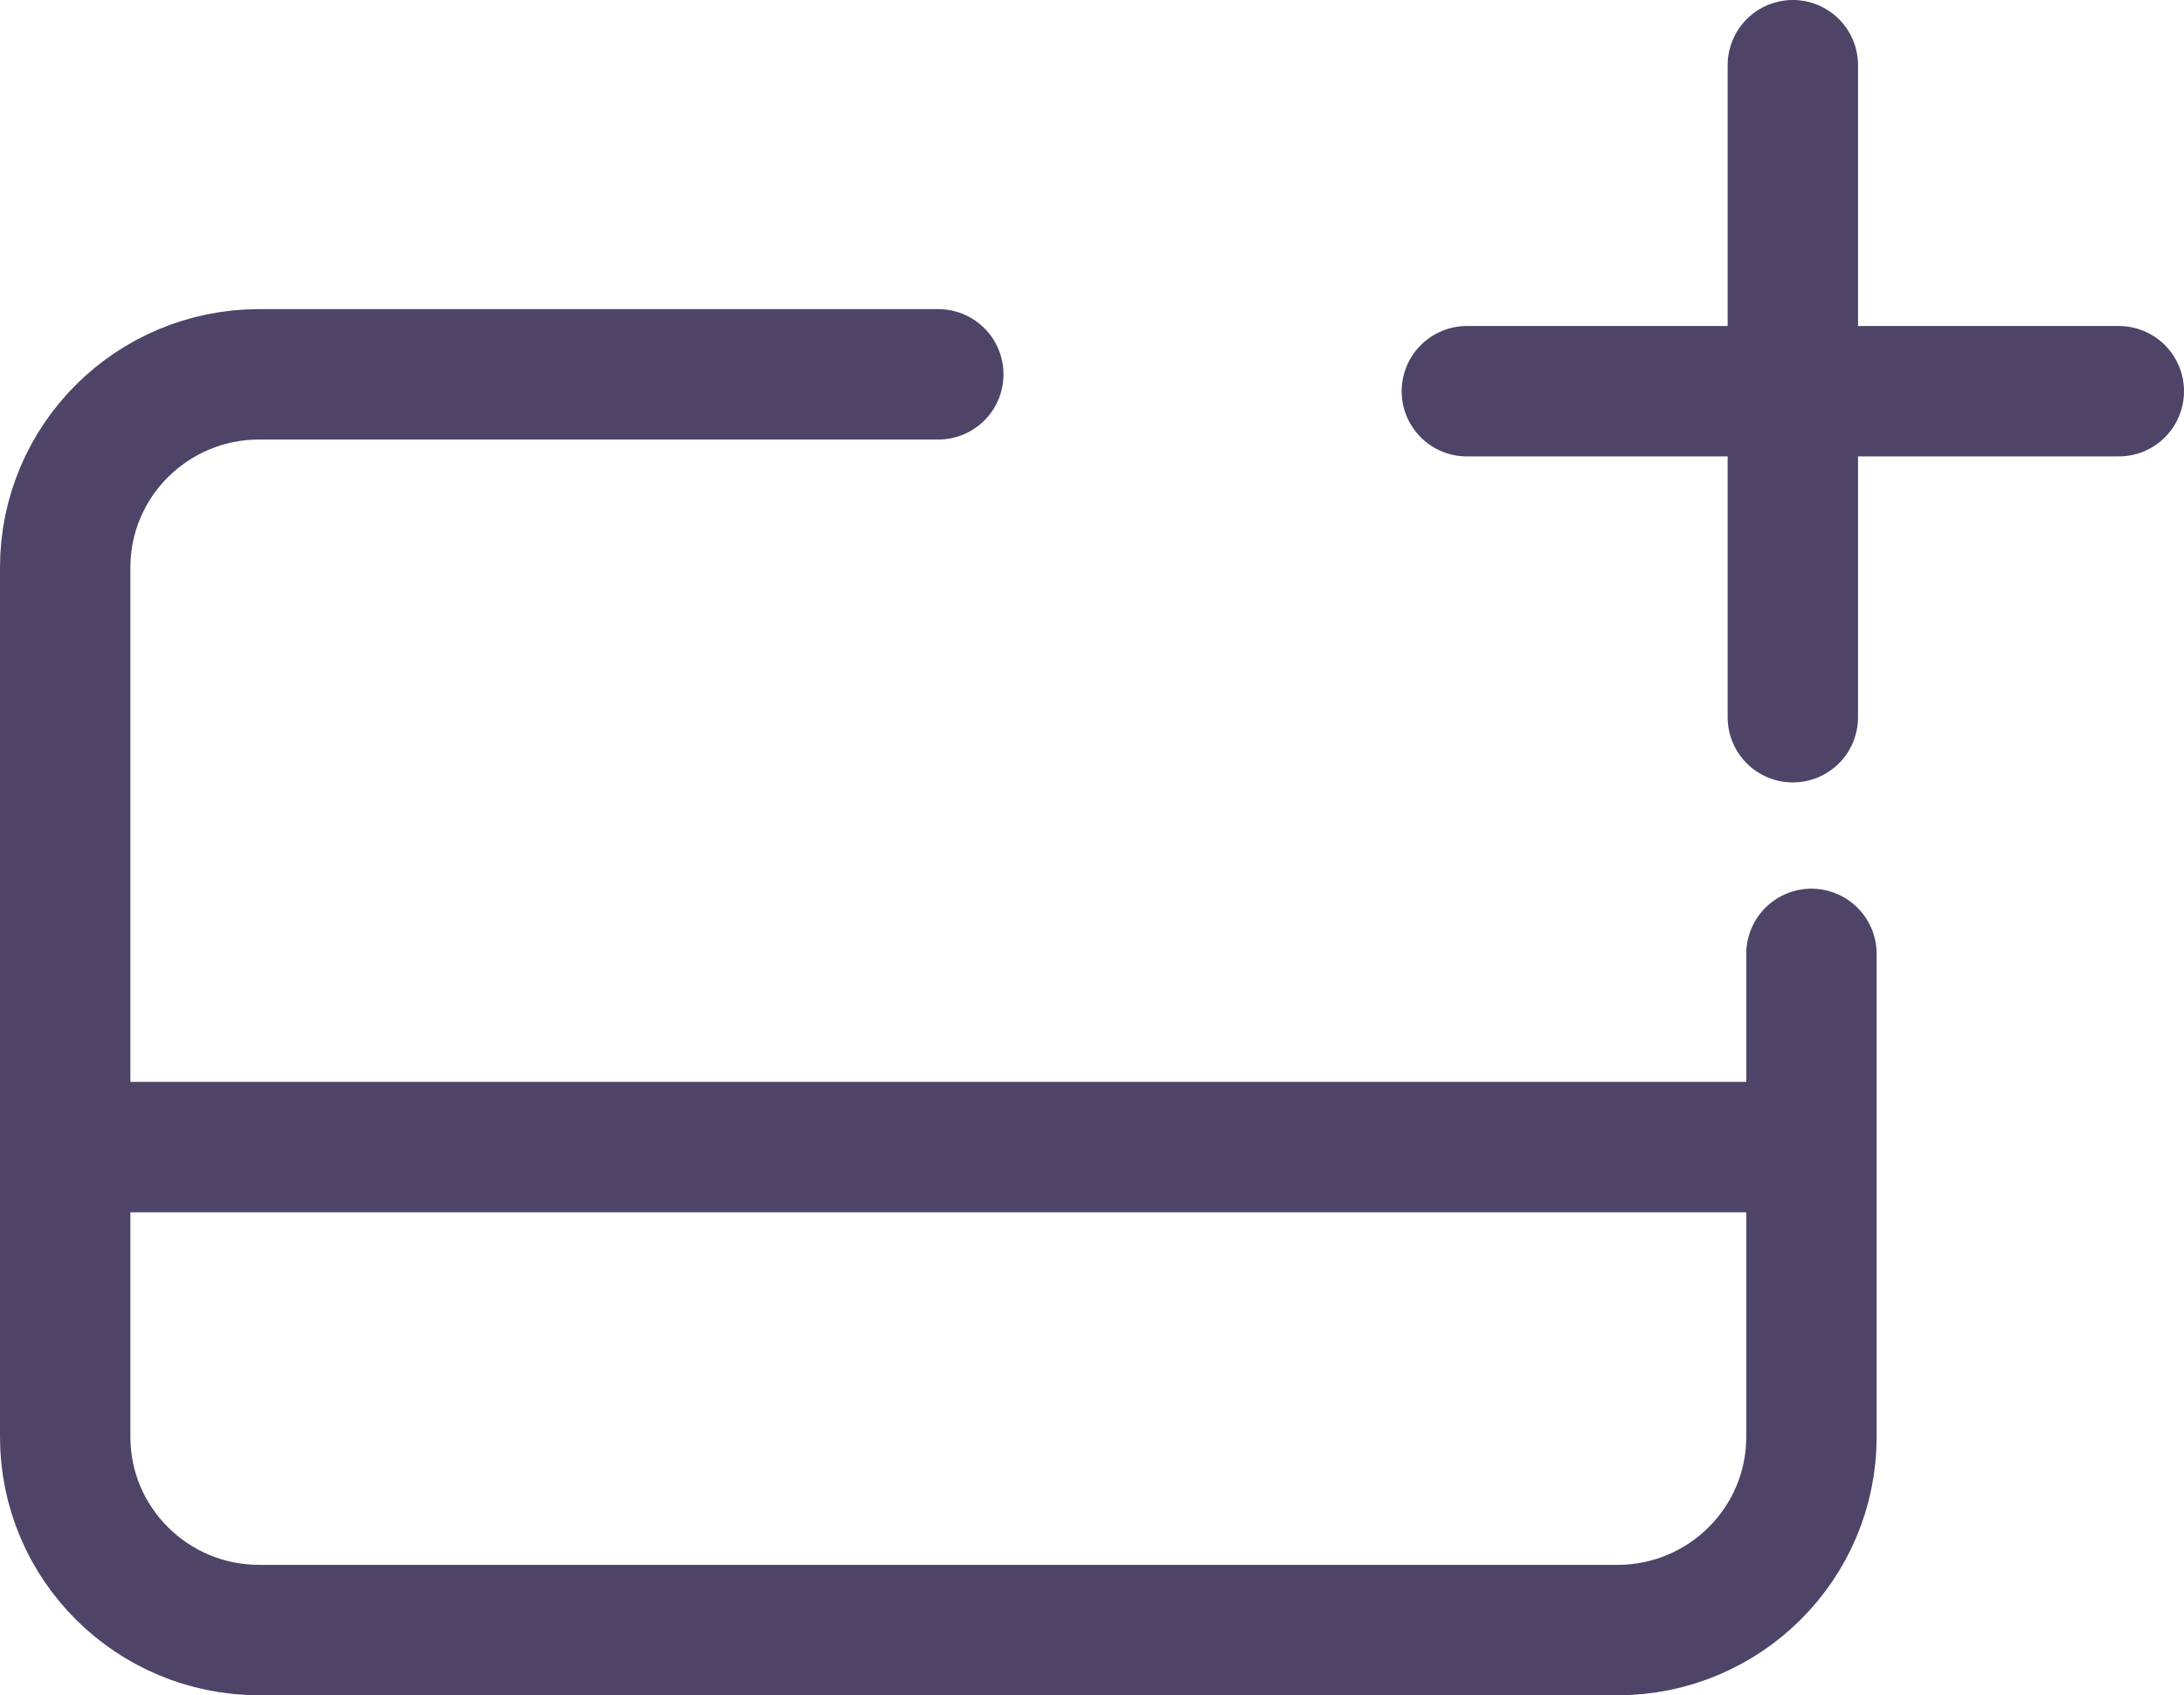
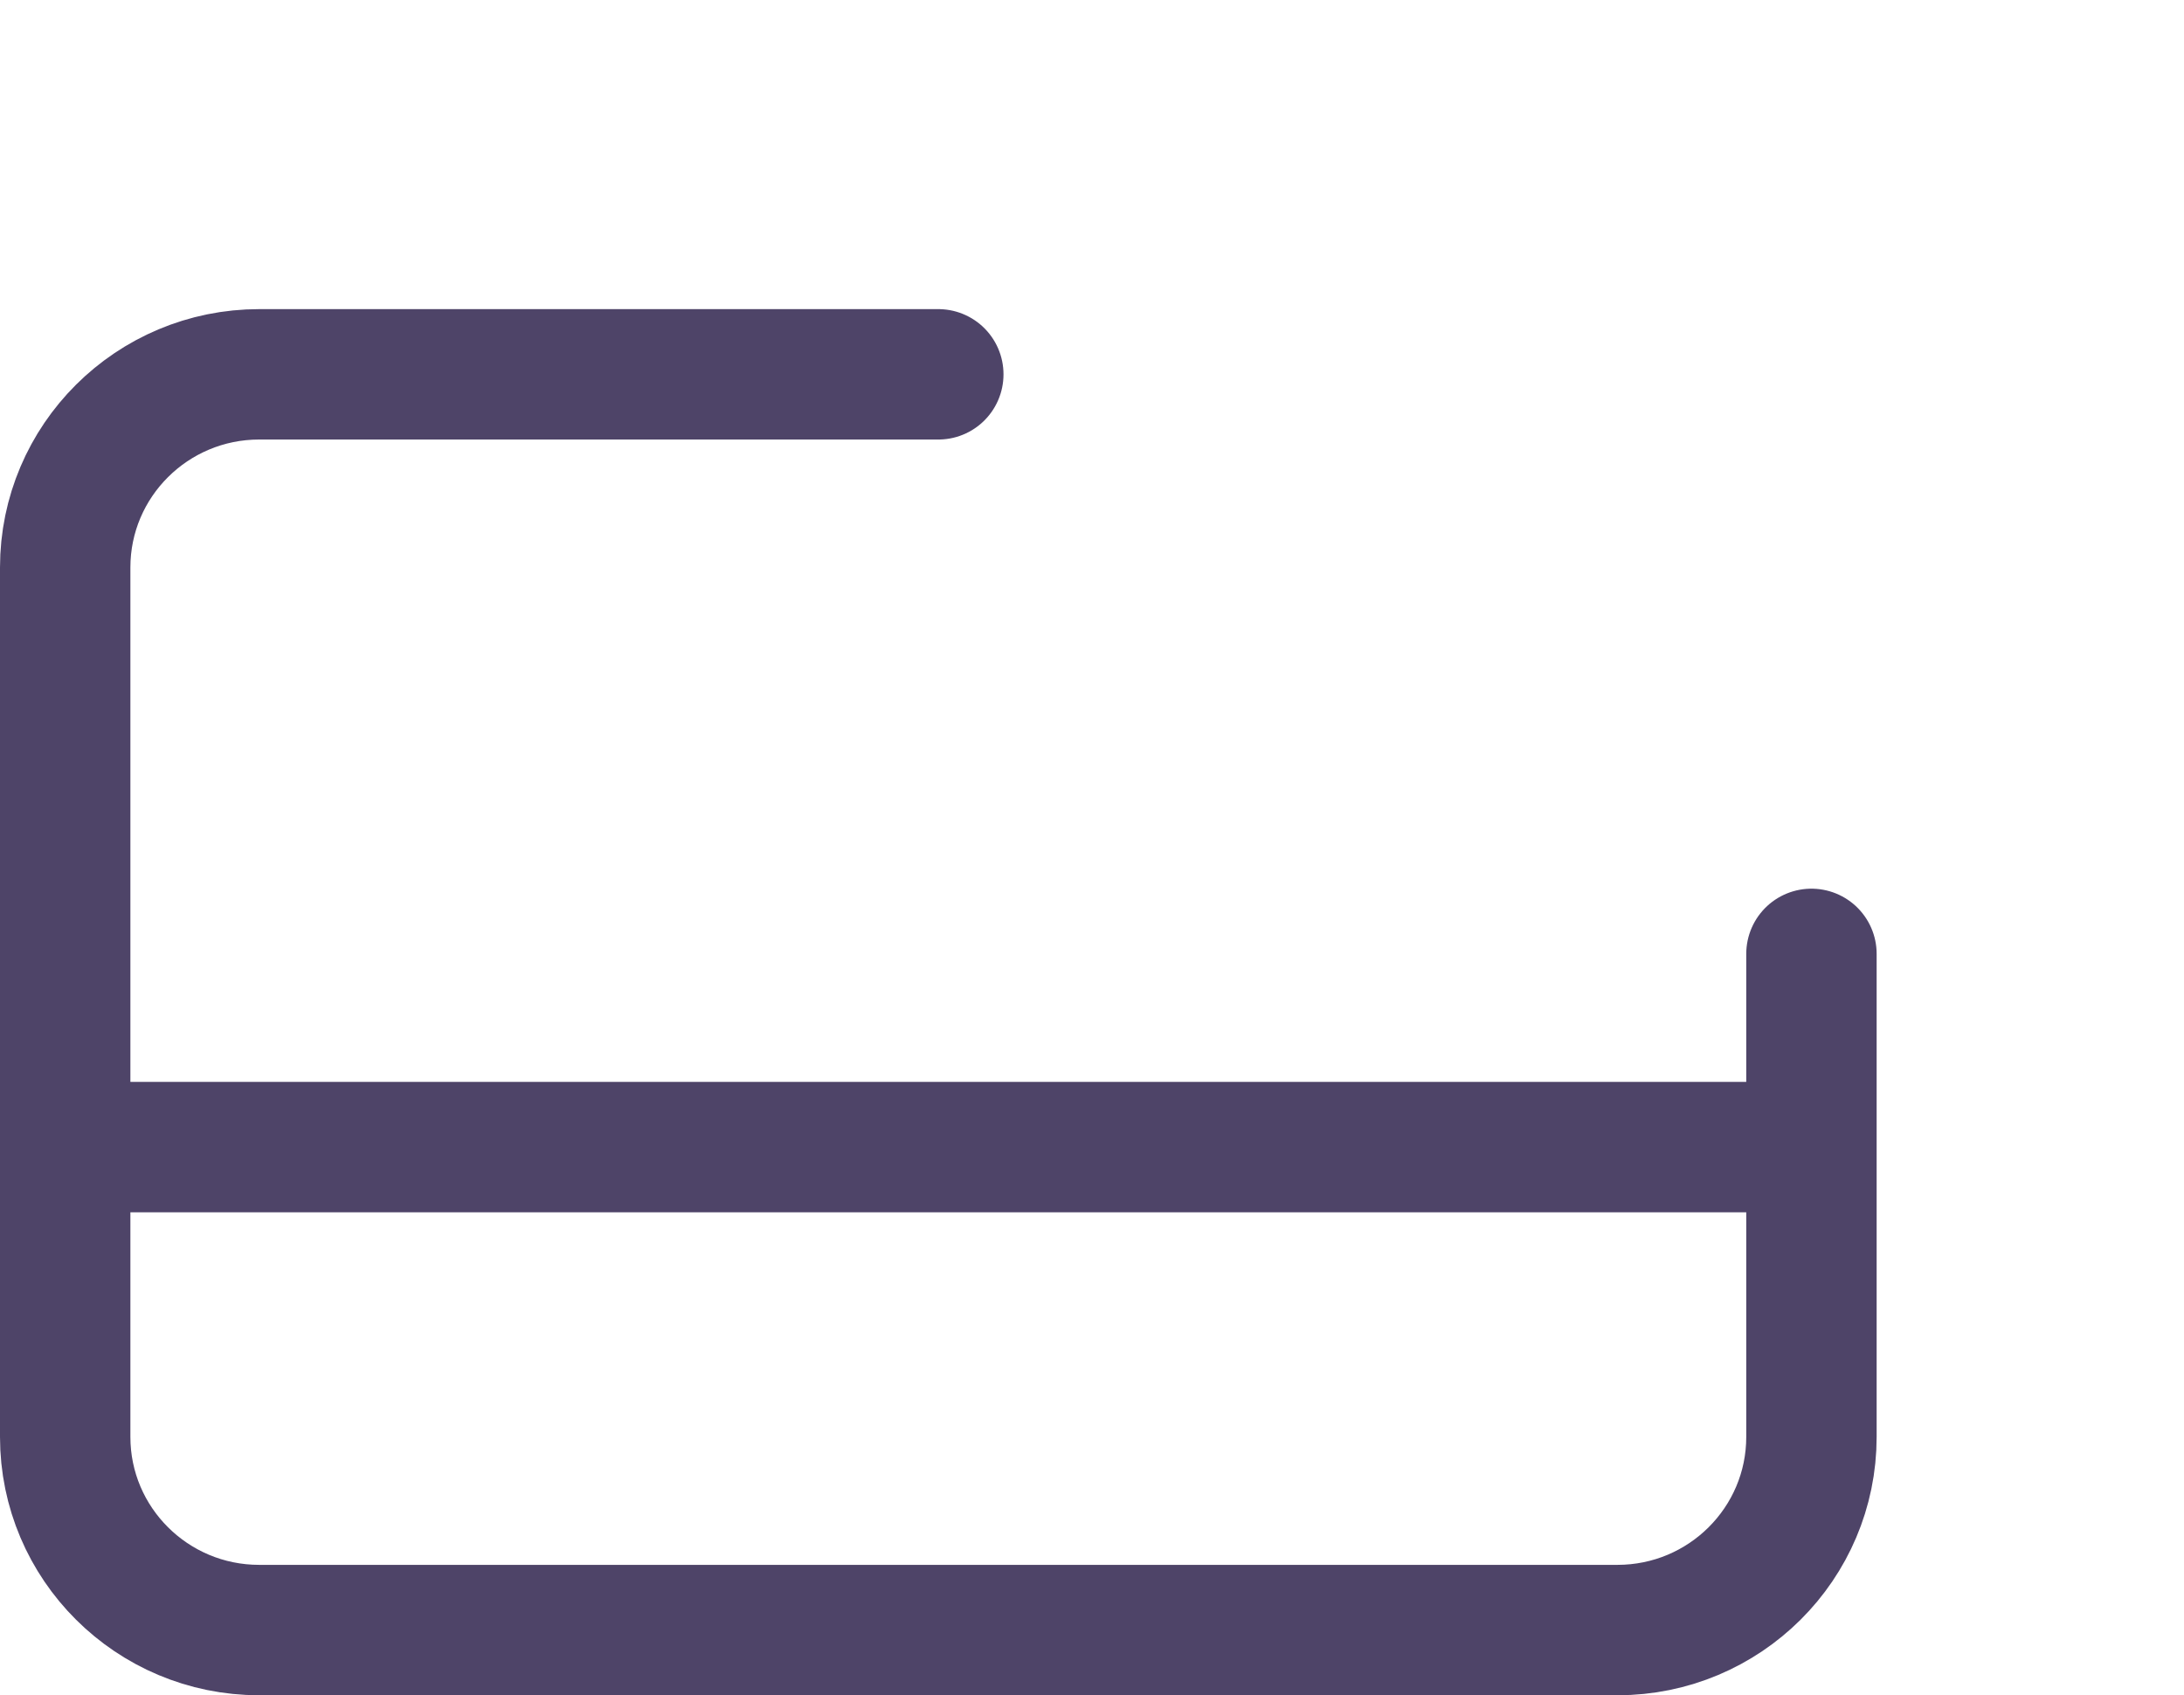
<svg xmlns="http://www.w3.org/2000/svg" width="67" height="52" viewBox="0 0 67 52" fill="none">
  <path d="M55.571 29.259V35.185M55.571 35.185V44.074C55.571 47.347 52.906 50 49.618 50H7.952C4.665 50 2 47.347 2 44.074V35.185M55.571 35.185H2M28.785 11.482H7.952C4.665 11.482 2 14.135 2 17.408V35.185" stroke="#4E4468" stroke-width="4" stroke-linecap="round" stroke-linejoin="round" />
-   <path d="M45 12H65M55 2V22" stroke="#4E4468" stroke-width="4" stroke-linecap="round" stroke-linejoin="round" />
</svg>